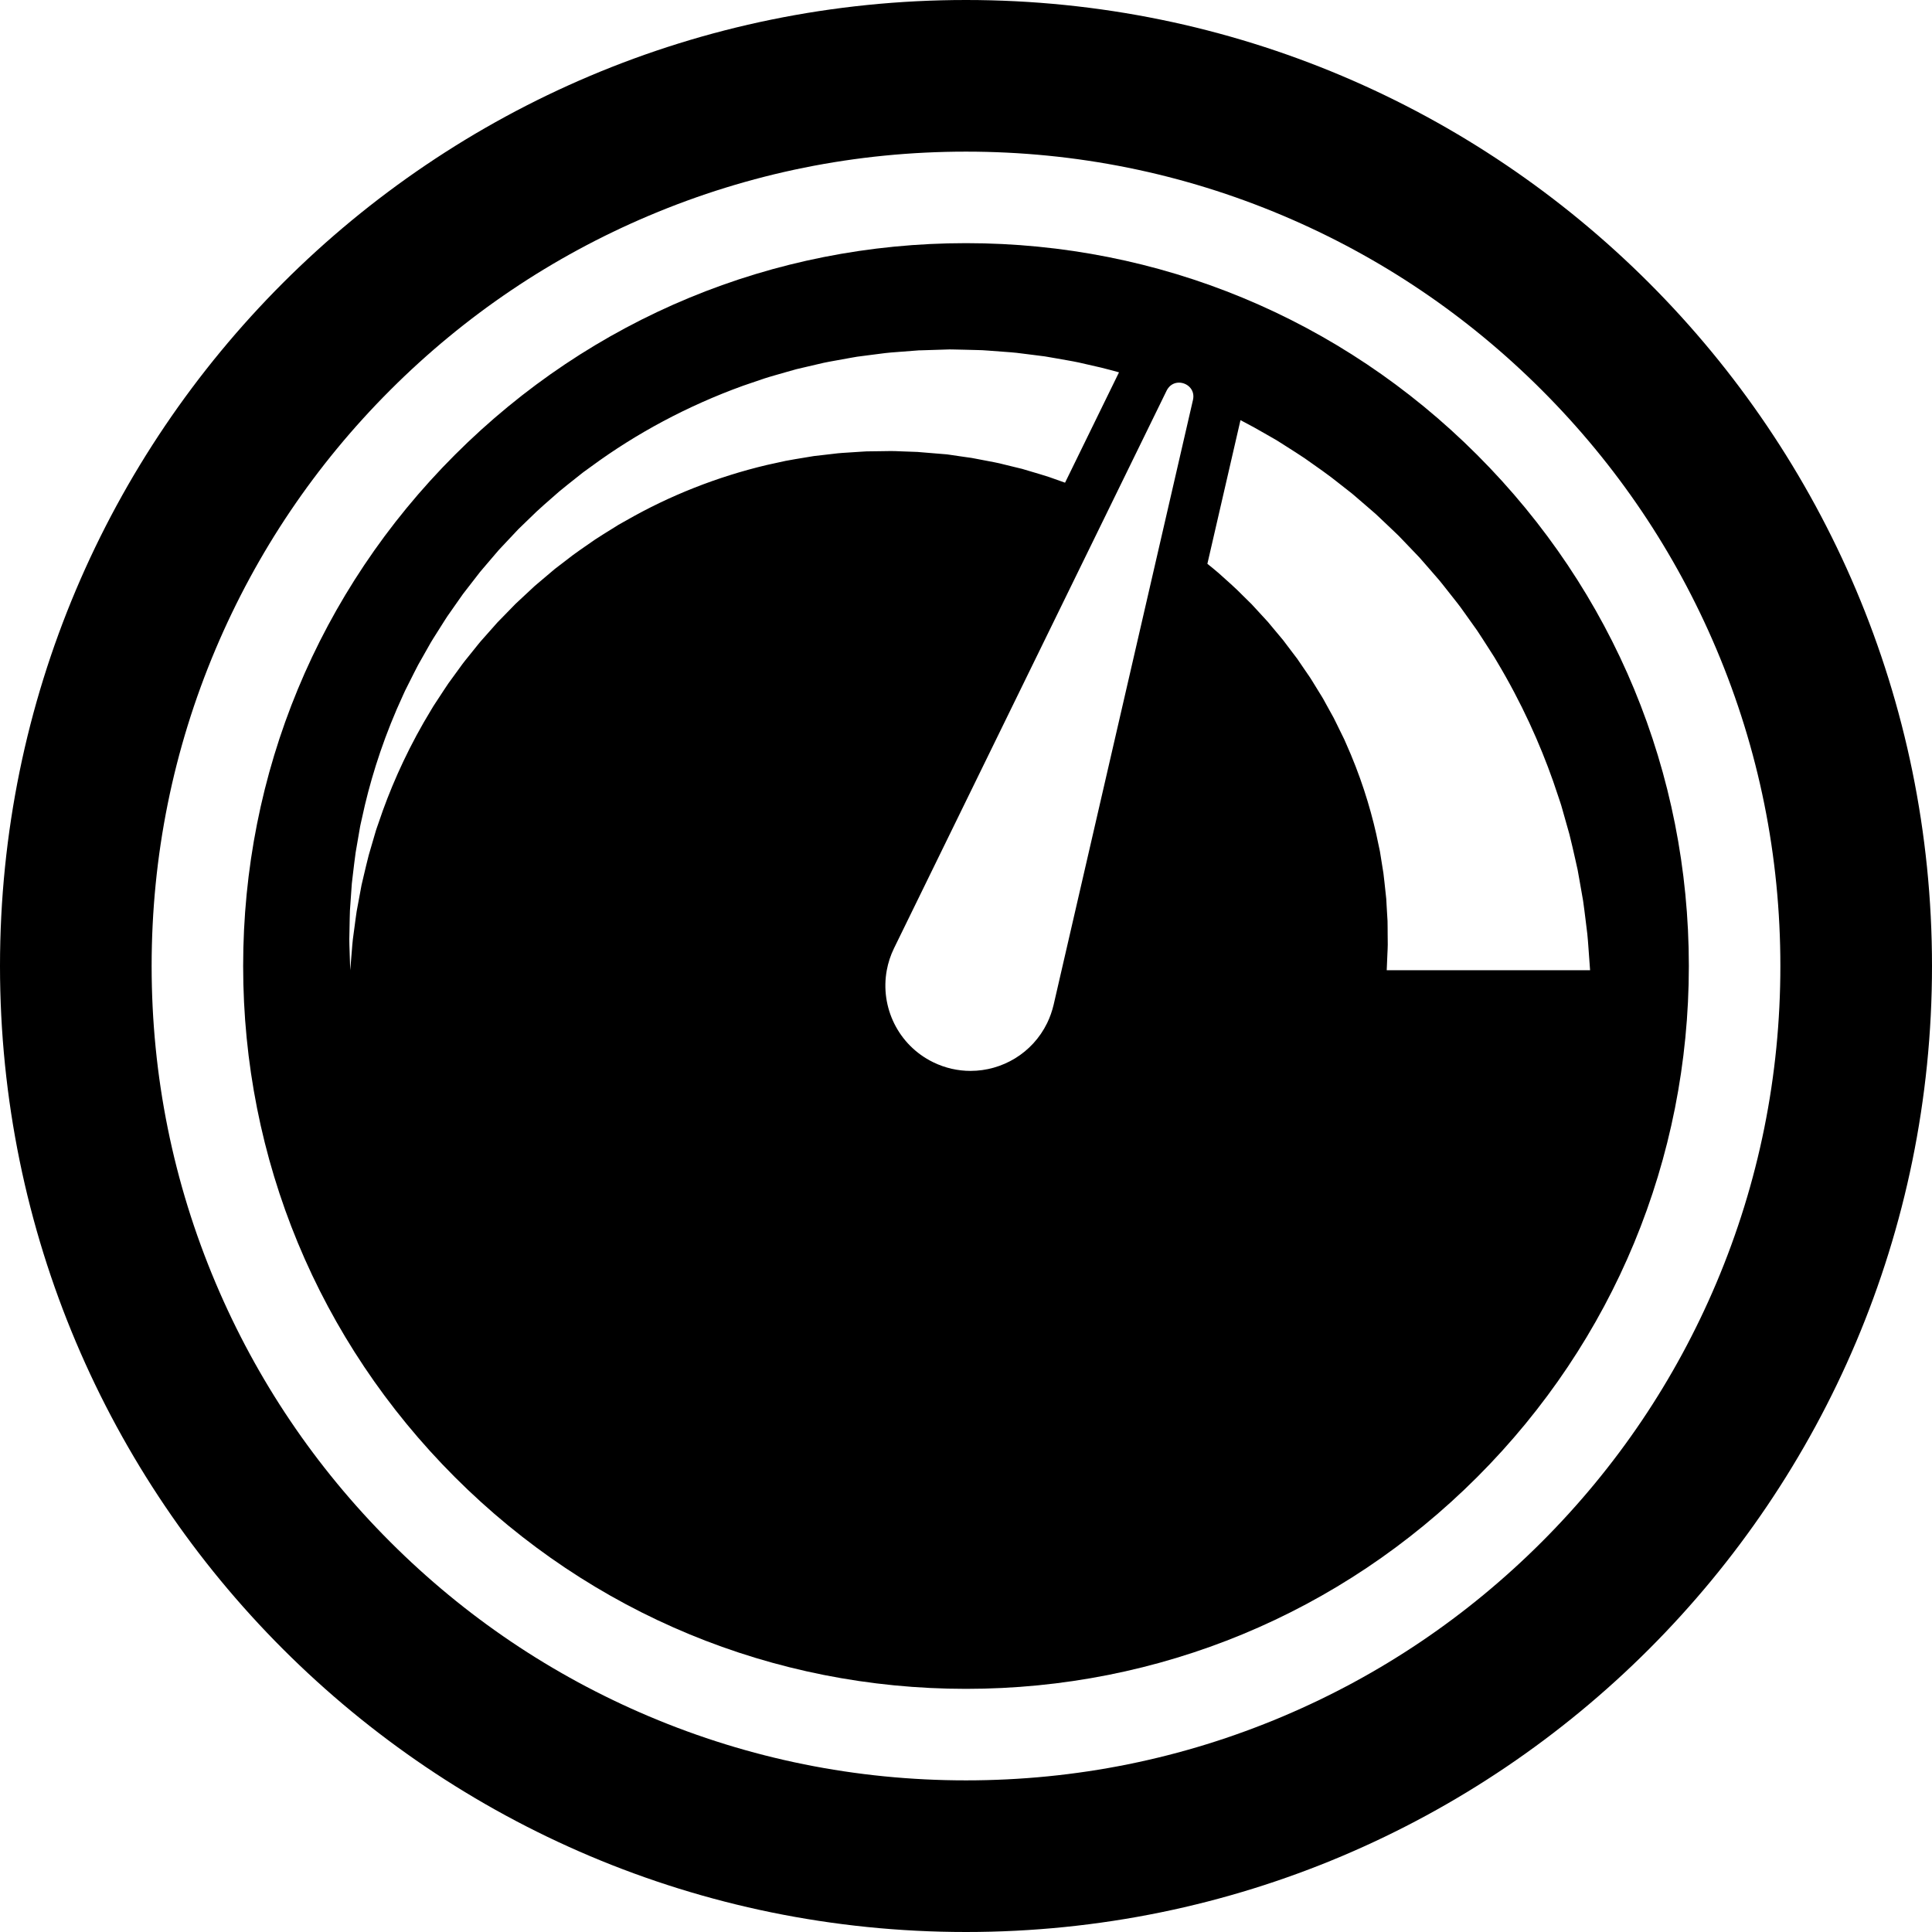
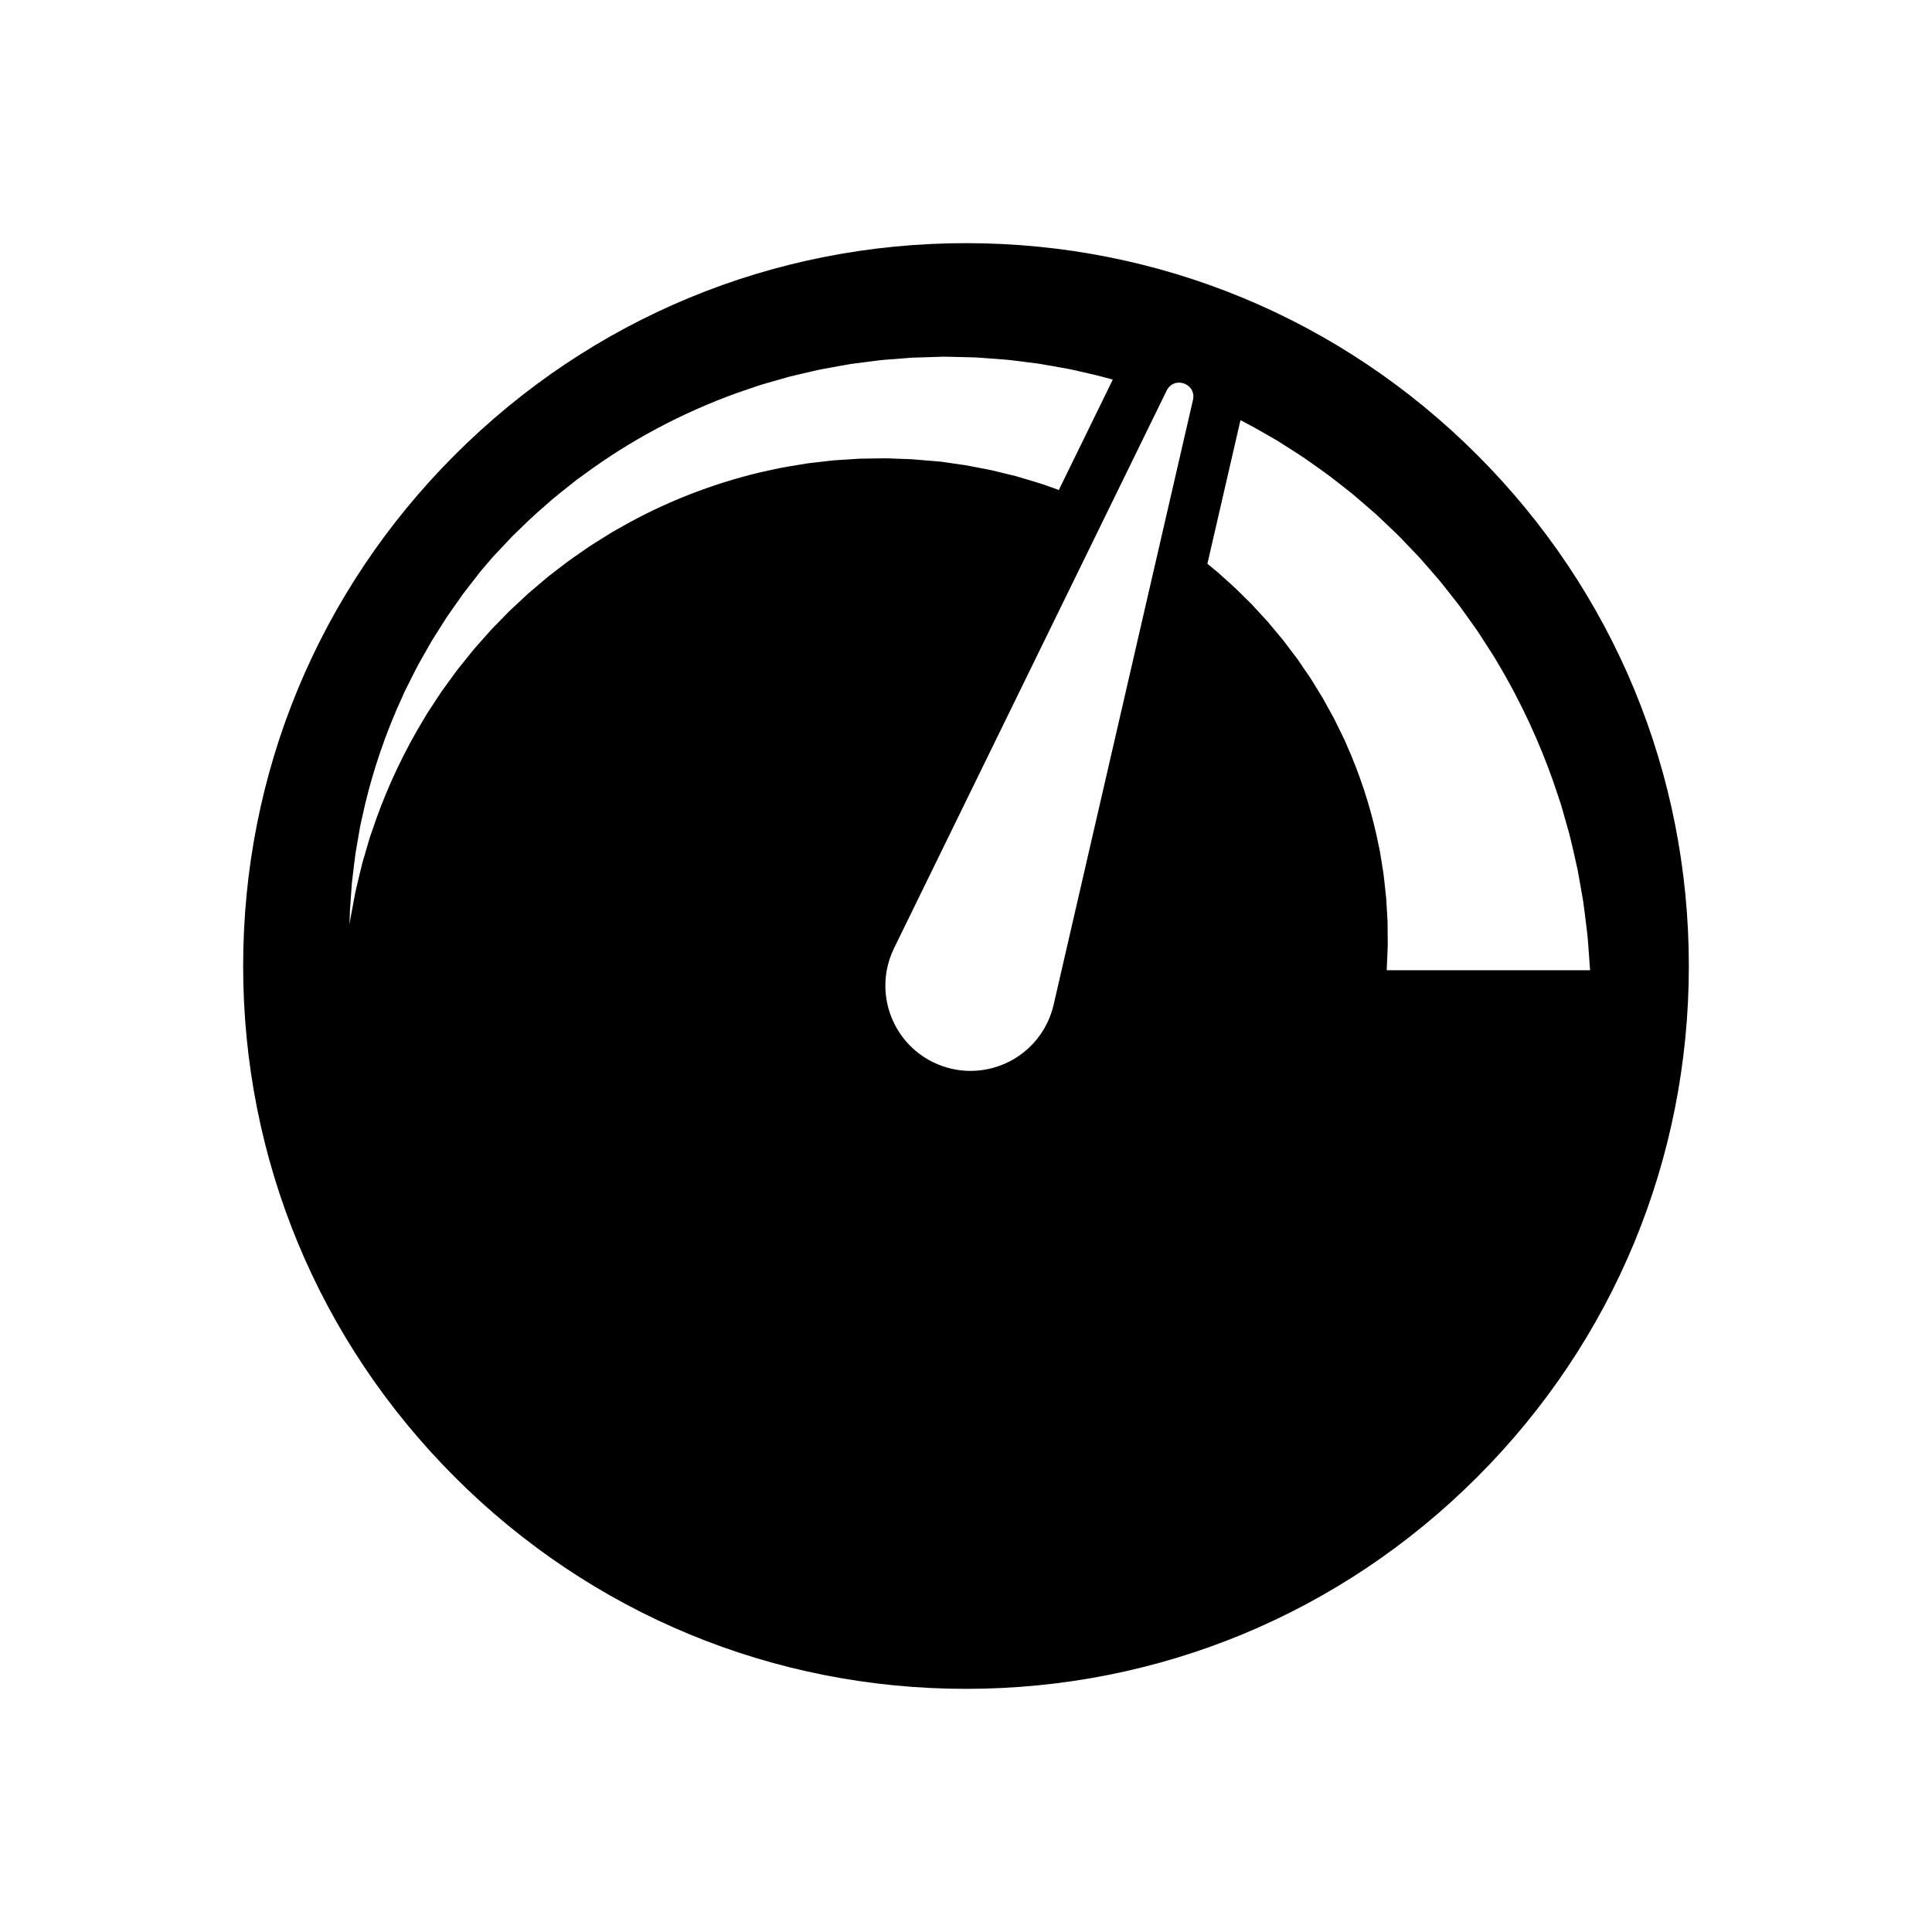
<svg xmlns="http://www.w3.org/2000/svg" fill="#000000" version="1.1" id="Capa_1" width="800px" height="800px" viewBox="0 0 950 950" xml:space="preserve">
  <g>
    <g>
-       <path d="M475,0C212.665,0,0,212.665,0,475s212.665,475,475,475s475-212.665,475-475S737.335,0,475,0z M875.438,475.001    c0,54.049-10.591,106.493-31.478,155.876c-20.17,47.688-49.04,90.509-85.808,127.276c-36.77,36.769-79.592,65.639-127.277,85.809    C581.493,864.849,529.049,875.439,475,875.439s-106.493-10.592-155.875-31.479c-47.687-20.17-90.509-49.04-127.277-85.809    s-65.638-79.591-85.808-127.276C85.153,581.493,74.562,529.049,74.562,475s10.591-106.493,31.478-155.876    c20.17-47.687,49.04-90.509,85.808-127.277c36.769-36.768,79.591-65.638,127.277-85.808C368.507,85.153,420.951,74.562,475,74.562    s106.493,10.591,155.875,31.478c47.688,20.17,90.509,49.04,127.277,85.808c36.768,36.769,65.638,79.591,85.808,127.277    C864.848,368.508,875.438,420.952,875.438,475.001z" />
-       <path d="M475,119.562c-94.941,0-184.2,36.972-251.333,104.105c-67.133,67.134-104.105,156.393-104.105,251.334    S156.534,659.2,223.667,726.334C290.801,793.468,380.059,830.439,475,830.439s184.199-36.973,251.333-104.105    c67.133-67.134,104.104-156.392,104.104-251.333s-36.972-184.2-104.104-251.333C659.2,156.534,569.941,119.562,475,119.562z     M586.608,196.646l-7.191,31.212l-7.7,33.423l-49.72,215.807l-3.914,16.989c-0.705,2.975-1.789,6.135-3.188,8.997    c-7.269,14.868-22.169,23.507-37.673,23.507c-6.176,0-12.451-1.373-18.373-4.268c-17.274-8.445-26.13-27.198-22.804-45.226    c0.677-3.668,1.846-7.307,3.564-10.821l107.097-219.062l13.768-28.161l13.192-26.984c0.213-0.437,0.461-0.819,0.723-1.178    c1.375-1.882,3.353-2.728,5.335-2.728c3.787,0,7.562,3.039,7.038,7.595C586.729,196.042,586.678,196.341,586.608,196.646z     M171.893,467.204c-0.031-1.613-0.151-3.41-0.127-5.395c0.038-1.988,0.08-4.16,0.125-6.508c0.059-2.349,0.065-4.888,0.179-7.586    c0.188-2.69,0.389-5.551,0.6-8.572c0.107-1.515,0.216-3.069,0.328-4.664c0.154-1.591,0.377-3.213,0.571-4.88    c0.423-3.326,0.781-6.833,1.315-10.464c0.624-3.621,1.274-7.39,1.948-11.299c0.293-1.971,0.816-3.921,1.244-5.936    c0.451-2.011,0.91-4.056,1.377-6.134c3.955-16.569,9.953-35.034,18.889-54.286c0.518-1.224,1.115-2.415,1.724-3.607    c0.603-1.198,1.208-2.401,1.817-3.61c1.23-2.414,2.428-4.883,3.727-7.326c1.363-2.41,2.739-4.842,4.127-7.295    c0.697-1.229,1.396-2.464,2.099-3.705c0.706-1.239,1.507-2.423,2.262-3.647c1.538-2.435,3.089-4.89,4.652-7.364    c0.761-1.256,1.62-2.447,2.466-3.657c0.848-1.21,1.699-2.425,2.553-3.645c0.856-1.221,1.716-2.446,2.579-3.676l1.299-1.85    l1.386-1.792c1.857-2.396,3.728-4.811,5.611-7.241l1.419-1.829c0.484-0.602,0.997-1.179,1.496-1.771    c1.007-1.179,2.017-2.362,3.03-3.549c1.016-1.188,2.035-2.38,3.057-3.576l1.539-1.797c0.526-0.589,1.076-1.155,1.615-1.735    c2.173-2.31,4.36-4.634,6.559-6.972l1.659-1.755l1.738-1.682c1.163-1.124,2.328-2.25,3.497-3.38    c4.598-4.622,9.638-8.858,14.644-13.271c2.54-2.159,5.205-4.187,7.831-6.303c1.321-1.05,2.646-2.101,3.974-3.155    c1.372-0.994,2.747-1.989,4.125-2.987c21.953-16.14,47.178-29.734,74.518-39.617c3.442-1.176,6.891-2.355,10.346-3.536    c3.476-1.127,7.015-2.059,10.539-3.096l5.311-1.504l5.377-1.262l5.395-1.258c1.804-0.405,3.6-0.88,5.426-1.173    c3.646-0.66,7.297-1.32,10.95-1.981c0.916-0.156,1.83-0.345,2.749-0.475l2.764-0.361l5.537-0.717l5.551-0.71    c1.852-0.254,3.712-0.326,5.571-0.496l11.183-0.862c1.372,0.013,0.566-0.002,0.955-0.002l0.322-0.01l0.645-0.021l1.289-0.041    l2.578-0.081l5.156-0.163l2.578-0.082l1.288-0.041c0.423-0.017,0.957,0.012,1.431,0.016l5.857,0.13l5.87,0.15l2.939,0.083    c0.971,0.037,1.882,0.127,2.826,0.188c3.752,0.281,7.502,0.562,11.247,0.842c1.883,0.105,3.738,0.393,5.605,0.611l5.596,0.702    l5.599,0.712l5.552,0.961c3.693,0.678,7.414,1.256,11.084,2.034c3.662,0.838,7.318,1.675,10.966,2.511    c2.949,0.729,5.881,1.513,8.802,2.327l-13.339,27.284l-13.188,26.977c-2.653-0.939-5.31-1.88-7.972-2.824    c-2.885-0.972-5.83-1.76-8.757-2.664l-4.411-1.312l-4.476-1.087l-4.49-1.099c-1.501-0.355-2.993-0.783-4.517-1.032    c-3.041-0.582-6.085-1.165-9.131-1.748c-0.758-0.139-1.541-0.314-2.277-0.425l-2.189-0.307l-4.39-0.63l-4.407-0.651    c-0.383-0.05-0.703-0.122-1.138-0.155l-1.285-0.105l-2.57-0.211l-5.142-0.423l-2.571-0.211l-1.286-0.105l-0.643-0.053    l-0.321-0.026c0.175-0.005-0.846-0.025,0.312-0.019l-9.414-0.341c-1.571-0.036-3.15-0.173-4.719-0.129l-4.715,0.07l-4.723,0.063    l-2.365,0.029c-0.788,0.018-1.568,0.095-2.354,0.139c-3.146,0.203-6.289,0.406-9.43,0.608c-1.579,0.061-3.133,0.3-4.696,0.469    l-4.691,0.543l-4.697,0.537l-4.652,0.77c-3.097,0.544-6.222,0.979-9.301,1.603c-3.074,0.673-6.143,1.344-9.204,2.015    c-24.428,5.792-47.851,15.078-68.973,27.179c-1.329,0.746-2.654,1.489-3.978,2.231c-1.286,0.804-2.568,1.606-3.848,2.407    c-2.551,1.62-5.153,3.156-7.645,4.827c-4.91,3.44-9.906,6.723-14.51,10.418c-1.173,0.899-2.344,1.796-3.51,2.69l-1.751,1.34    l-1.677,1.417c-2.237,1.892-4.461,3.772-6.671,5.642c-0.551,0.471-1.115,0.928-1.654,1.409l-1.581,1.475    c-1.055,0.982-2.106,1.962-3.154,2.938c-1.05,0.978-2.097,1.953-3.141,2.924c-0.519,0.489-1.053,0.964-1.557,1.464l-1.484,1.523    c-1.981,2.031-3.949,4.048-5.903,6.051l-1.467,1.502l-1.384,1.562c-0.922,1.042-1.841,2.079-2.756,3.113    c-0.918,1.035-1.832,2.066-2.742,3.093c-0.911,1.028-1.837,2.04-2.667,3.119c-1.709,2.126-3.404,4.236-5.084,6.328    c-0.831,1.055-1.708,2.073-2.493,3.148c-0.783,1.078-1.563,2.15-2.339,3.219c-1.558,2.141-3.102,4.263-4.631,6.365    c-1.472,2.142-2.848,4.319-4.261,6.449c-0.701,1.069-1.399,2.133-2.094,3.192c-0.703,1.055-1.393,2.111-2.007,3.203    c-10.459,17.126-18.199,34.048-23.819,49.543c-0.677,1.947-1.343,3.865-1.998,5.75c-0.633,1.893-1.361,3.729-1.856,5.593    c-1.085,3.711-2.131,7.289-3.135,10.727c-0.919,3.464-1.653,6.824-2.437,10.026c-0.374,1.604-0.774,3.167-1.103,4.703    c-0.287,1.544-0.566,3.049-0.838,4.516c-0.546,2.94-1.063,5.725-1.549,8.342c-0.412,2.627-0.699,5.1-1.021,7.402    c-0.309,2.309-0.595,4.444-0.857,6.4c-0.249,1.963-0.334,3.766-0.485,5.371c-0.529,6.427-0.811,9.854-0.811,9.855    C172.205,477.088,172.097,473.65,171.893,467.204z M733.701,321.438c0.814,1.259,1.617,2.518,2.339,3.813    c12.204,20.381,21.183,40.492,27.661,58.876c0.781,2.312,1.548,4.584,2.304,6.82c0.729,2.245,1.548,4.428,2.129,6.632    c1.242,4.396,2.439,8.635,3.59,12.708c1.053,4.1,1.9,8.074,2.784,11.862c0.424,1.896,0.87,3.748,1.241,5.563    c0.327,1.823,0.646,3.603,0.955,5.333c0.609,3.473,1.186,6.761,1.729,9.854c0.461,3.104,0.788,6.026,1.142,8.746    c0.336,2.724,0.646,5.242,0.931,7.552c0.268,2.312,0.365,4.417,0.527,6.302c0.548,7.556,0.841,11.586,0.841,11.586h-100    c0,0,0.119-2.837,0.342-8.154c0.041-1.331,0.173-2.825,0.168-4.462c-0.015-1.638-0.031-3.425-0.05-5.355    c-0.026-1.935,0.006-4.022-0.058-6.243c-0.132-2.216-0.272-4.572-0.42-7.062c-0.069-1.248-0.14-2.531-0.211-3.847    c-0.112-1.31-0.289-2.644-0.433-4.017c-0.322-2.74-0.567-5.634-0.968-8.628c-0.479-2.986-0.977-6.095-1.494-9.317    c-0.208-1.63-0.64-3.234-0.971-4.896c-0.352-1.66-0.708-3.349-1.071-5.064c-3.096-13.681-7.854-28.957-15.046-44.954    c-0.409-1.021-0.895-2.008-1.392-2.997c-0.489-0.995-0.979-1.994-1.474-2.999c-0.997-2.005-1.953-4.065-3.002-6.1    c-1.107-2.005-2.226-4.029-3.354-6.07c-0.562-1.026-1.127-2.057-1.694-3.092c-0.569-1.036-1.23-2.017-1.845-3.037    c-1.25-2.032-2.51-4.082-3.78-6.147c-0.611-1.054-1.319-2.043-2.012-3.052c-0.693-1.01-1.389-2.024-2.086-3.042    c-0.697-1.021-1.397-2.047-2.1-3.077l-1.055-1.551l-1.138-1.494c-1.52-2.006-3.048-4.026-4.588-6.06l-1.156-1.536    c-0.396-0.504-0.82-0.984-1.23-1.48c-0.825-0.987-1.654-1.977-2.486-2.97c-0.831-0.997-1.665-1.998-2.502-3.001l-1.257-1.512    c-0.431-0.494-0.886-0.965-1.328-1.451c-1.784-1.938-3.579-3.889-5.385-5.851l-1.357-1.479l-1.434-1.407    c-0.957-0.943-1.916-1.889-2.878-2.836c-3.766-3.902-7.938-7.437-12.045-11.173c-1.747-1.521-3.573-2.962-5.388-4.437l8.384-36.39    l7.893-34.256c4.514,2.344,8.956,4.785,13.307,7.331c1.568,0.904,3.133,1.807,4.695,2.707c1.521,0.966,3.038,1.93,4.552,2.892    c3.015,1.946,6.076,3.816,9.017,5.826c5.809,4.118,11.673,8.102,17.109,12.517c1.38,1.081,2.757,2.159,4.129,3.234l2.056,1.615    l1.979,1.692c2.631,2.268,5.246,4.521,7.846,6.763c0.647,0.565,1.307,1.117,1.939,1.693l1.864,1.76    c1.239,1.175,2.477,2.346,3.709,3.513c1.231,1.172,2.46,2.339,3.684,3.503c0.608,0.586,1.231,1.158,1.824,1.755l1.747,1.816    c2.325,2.427,4.633,4.838,6.925,7.232l1.715,1.8l1.628,1.862c1.083,1.242,2.162,2.479,3.236,3.712    c1.074,1.237,2.144,2.469,3.209,3.696c1.064,1.229,2.142,2.443,3.121,3.724c2.002,2.535,3.986,5.05,5.956,7.544    c0.972,1.258,1.987,2.48,2.909,3.759c0.92,1.283,1.834,2.56,2.744,3.831c1.818,2.553,3.619,5.083,5.404,7.59    c1.721,2.551,3.34,5.137,4.986,7.675C732.079,318.909,732.892,320.176,733.701,321.438z" />
+       <path d="M475,119.562c-94.941,0-184.2,36.972-251.333,104.105c-67.133,67.134-104.105,156.393-104.105,251.334    S156.534,659.2,223.667,726.334C290.801,793.468,380.059,830.439,475,830.439s184.199-36.973,251.333-104.105    c67.133-67.134,104.104-156.392,104.104-251.333s-36.972-184.2-104.104-251.333C659.2,156.534,569.941,119.562,475,119.562z     M586.608,196.646l-7.191,31.212l-7.7,33.423l-49.72,215.807l-3.914,16.989c-0.705,2.975-1.789,6.135-3.188,8.997    c-7.269,14.868-22.169,23.507-37.673,23.507c-6.176,0-12.451-1.373-18.373-4.268c-17.274-8.445-26.13-27.198-22.804-45.226    c0.677-3.668,1.846-7.307,3.564-10.821l107.097-219.062l13.768-28.161l13.192-26.984c0.213-0.437,0.461-0.819,0.723-1.178    c1.375-1.882,3.353-2.728,5.335-2.728c3.787,0,7.562,3.039,7.038,7.595C586.729,196.042,586.678,196.341,586.608,196.646z     M171.893,467.204c-0.031-1.613-0.151-3.41-0.127-5.395c0.038-1.988,0.08-4.16,0.125-6.508c0.059-2.349,0.065-4.888,0.179-7.586    c0.188-2.69,0.389-5.551,0.6-8.572c0.107-1.515,0.216-3.069,0.328-4.664c0.154-1.591,0.377-3.213,0.571-4.88    c0.423-3.326,0.781-6.833,1.315-10.464c0.624-3.621,1.274-7.39,1.948-11.299c0.293-1.971,0.816-3.921,1.244-5.936    c0.451-2.011,0.91-4.056,1.377-6.134c3.955-16.569,9.953-35.034,18.889-54.286c0.518-1.224,1.115-2.415,1.724-3.607    c0.603-1.198,1.208-2.401,1.817-3.61c1.23-2.414,2.428-4.883,3.727-7.326c1.363-2.41,2.739-4.842,4.127-7.295    c0.697-1.229,1.396-2.464,2.099-3.705c0.706-1.239,1.507-2.423,2.262-3.647c1.538-2.435,3.089-4.89,4.652-7.364    c0.761-1.256,1.62-2.447,2.466-3.657c0.848-1.21,1.699-2.425,2.553-3.645c0.856-1.221,1.716-2.446,2.579-3.676l1.299-1.85    l1.386-1.792c1.857-2.396,3.728-4.811,5.611-7.241l1.419-1.829c0.484-0.602,0.997-1.179,1.496-1.771    c1.007-1.179,2.017-2.362,3.03-3.549l1.539-1.797c0.526-0.589,1.076-1.155,1.615-1.735    c2.173-2.31,4.36-4.634,6.559-6.972l1.659-1.755l1.738-1.682c1.163-1.124,2.328-2.25,3.497-3.38    c4.598-4.622,9.638-8.858,14.644-13.271c2.54-2.159,5.205-4.187,7.831-6.303c1.321-1.05,2.646-2.101,3.974-3.155    c1.372-0.994,2.747-1.989,4.125-2.987c21.953-16.14,47.178-29.734,74.518-39.617c3.442-1.176,6.891-2.355,10.346-3.536    c3.476-1.127,7.015-2.059,10.539-3.096l5.311-1.504l5.377-1.262l5.395-1.258c1.804-0.405,3.6-0.88,5.426-1.173    c3.646-0.66,7.297-1.32,10.95-1.981c0.916-0.156,1.83-0.345,2.749-0.475l2.764-0.361l5.537-0.717l5.551-0.71    c1.852-0.254,3.712-0.326,5.571-0.496l11.183-0.862c1.372,0.013,0.566-0.002,0.955-0.002l0.322-0.01l0.645-0.021l1.289-0.041    l2.578-0.081l5.156-0.163l2.578-0.082l1.288-0.041c0.423-0.017,0.957,0.012,1.431,0.016l5.857,0.13l5.87,0.15l2.939,0.083    c0.971,0.037,1.882,0.127,2.826,0.188c3.752,0.281,7.502,0.562,11.247,0.842c1.883,0.105,3.738,0.393,5.605,0.611l5.596,0.702    l5.599,0.712l5.552,0.961c3.693,0.678,7.414,1.256,11.084,2.034c3.662,0.838,7.318,1.675,10.966,2.511    c2.949,0.729,5.881,1.513,8.802,2.327l-13.339,27.284l-13.188,26.977c-2.653-0.939-5.31-1.88-7.972-2.824    c-2.885-0.972-5.83-1.76-8.757-2.664l-4.411-1.312l-4.476-1.087l-4.49-1.099c-1.501-0.355-2.993-0.783-4.517-1.032    c-3.041-0.582-6.085-1.165-9.131-1.748c-0.758-0.139-1.541-0.314-2.277-0.425l-2.189-0.307l-4.39-0.63l-4.407-0.651    c-0.383-0.05-0.703-0.122-1.138-0.155l-1.285-0.105l-2.57-0.211l-5.142-0.423l-2.571-0.211l-1.286-0.105l-0.643-0.053    l-0.321-0.026c0.175-0.005-0.846-0.025,0.312-0.019l-9.414-0.341c-1.571-0.036-3.15-0.173-4.719-0.129l-4.715,0.07l-4.723,0.063    l-2.365,0.029c-0.788,0.018-1.568,0.095-2.354,0.139c-3.146,0.203-6.289,0.406-9.43,0.608c-1.579,0.061-3.133,0.3-4.696,0.469    l-4.691,0.543l-4.697,0.537l-4.652,0.77c-3.097,0.544-6.222,0.979-9.301,1.603c-3.074,0.673-6.143,1.344-9.204,2.015    c-24.428,5.792-47.851,15.078-68.973,27.179c-1.329,0.746-2.654,1.489-3.978,2.231c-1.286,0.804-2.568,1.606-3.848,2.407    c-2.551,1.62-5.153,3.156-7.645,4.827c-4.91,3.44-9.906,6.723-14.51,10.418c-1.173,0.899-2.344,1.796-3.51,2.69l-1.751,1.34    l-1.677,1.417c-2.237,1.892-4.461,3.772-6.671,5.642c-0.551,0.471-1.115,0.928-1.654,1.409l-1.581,1.475    c-1.055,0.982-2.106,1.962-3.154,2.938c-1.05,0.978-2.097,1.953-3.141,2.924c-0.519,0.489-1.053,0.964-1.557,1.464l-1.484,1.523    c-1.981,2.031-3.949,4.048-5.903,6.051l-1.467,1.502l-1.384,1.562c-0.922,1.042-1.841,2.079-2.756,3.113    c-0.918,1.035-1.832,2.066-2.742,3.093c-0.911,1.028-1.837,2.04-2.667,3.119c-1.709,2.126-3.404,4.236-5.084,6.328    c-0.831,1.055-1.708,2.073-2.493,3.148c-0.783,1.078-1.563,2.15-2.339,3.219c-1.558,2.141-3.102,4.263-4.631,6.365    c-1.472,2.142-2.848,4.319-4.261,6.449c-0.701,1.069-1.399,2.133-2.094,3.192c-0.703,1.055-1.393,2.111-2.007,3.203    c-10.459,17.126-18.199,34.048-23.819,49.543c-0.677,1.947-1.343,3.865-1.998,5.75c-0.633,1.893-1.361,3.729-1.856,5.593    c-1.085,3.711-2.131,7.289-3.135,10.727c-0.919,3.464-1.653,6.824-2.437,10.026c-0.374,1.604-0.774,3.167-1.103,4.703    c-0.287,1.544-0.566,3.049-0.838,4.516c-0.546,2.94-1.063,5.725-1.549,8.342c-0.412,2.627-0.699,5.1-1.021,7.402    c-0.309,2.309-0.595,4.444-0.857,6.4c-0.249,1.963-0.334,3.766-0.485,5.371c-0.529,6.427-0.811,9.854-0.811,9.855    C172.205,477.088,172.097,473.65,171.893,467.204z M733.701,321.438c0.814,1.259,1.617,2.518,2.339,3.813    c12.204,20.381,21.183,40.492,27.661,58.876c0.781,2.312,1.548,4.584,2.304,6.82c0.729,2.245,1.548,4.428,2.129,6.632    c1.242,4.396,2.439,8.635,3.59,12.708c1.053,4.1,1.9,8.074,2.784,11.862c0.424,1.896,0.87,3.748,1.241,5.563    c0.327,1.823,0.646,3.603,0.955,5.333c0.609,3.473,1.186,6.761,1.729,9.854c0.461,3.104,0.788,6.026,1.142,8.746    c0.336,2.724,0.646,5.242,0.931,7.552c0.268,2.312,0.365,4.417,0.527,6.302c0.548,7.556,0.841,11.586,0.841,11.586h-100    c0,0,0.119-2.837,0.342-8.154c0.041-1.331,0.173-2.825,0.168-4.462c-0.015-1.638-0.031-3.425-0.05-5.355    c-0.026-1.935,0.006-4.022-0.058-6.243c-0.132-2.216-0.272-4.572-0.42-7.062c-0.069-1.248-0.14-2.531-0.211-3.847    c-0.112-1.31-0.289-2.644-0.433-4.017c-0.322-2.74-0.567-5.634-0.968-8.628c-0.479-2.986-0.977-6.095-1.494-9.317    c-0.208-1.63-0.64-3.234-0.971-4.896c-0.352-1.66-0.708-3.349-1.071-5.064c-3.096-13.681-7.854-28.957-15.046-44.954    c-0.409-1.021-0.895-2.008-1.392-2.997c-0.489-0.995-0.979-1.994-1.474-2.999c-0.997-2.005-1.953-4.065-3.002-6.1    c-1.107-2.005-2.226-4.029-3.354-6.07c-0.562-1.026-1.127-2.057-1.694-3.092c-0.569-1.036-1.23-2.017-1.845-3.037    c-1.25-2.032-2.51-4.082-3.78-6.147c-0.611-1.054-1.319-2.043-2.012-3.052c-0.693-1.01-1.389-2.024-2.086-3.042    c-0.697-1.021-1.397-2.047-2.1-3.077l-1.055-1.551l-1.138-1.494c-1.52-2.006-3.048-4.026-4.588-6.06l-1.156-1.536    c-0.396-0.504-0.82-0.984-1.23-1.48c-0.825-0.987-1.654-1.977-2.486-2.97c-0.831-0.997-1.665-1.998-2.502-3.001l-1.257-1.512    c-0.431-0.494-0.886-0.965-1.328-1.451c-1.784-1.938-3.579-3.889-5.385-5.851l-1.357-1.479l-1.434-1.407    c-0.957-0.943-1.916-1.889-2.878-2.836c-3.766-3.902-7.938-7.437-12.045-11.173c-1.747-1.521-3.573-2.962-5.388-4.437l8.384-36.39    l7.893-34.256c4.514,2.344,8.956,4.785,13.307,7.331c1.568,0.904,3.133,1.807,4.695,2.707c1.521,0.966,3.038,1.93,4.552,2.892    c3.015,1.946,6.076,3.816,9.017,5.826c5.809,4.118,11.673,8.102,17.109,12.517c1.38,1.081,2.757,2.159,4.129,3.234l2.056,1.615    l1.979,1.692c2.631,2.268,5.246,4.521,7.846,6.763c0.647,0.565,1.307,1.117,1.939,1.693l1.864,1.76    c1.239,1.175,2.477,2.346,3.709,3.513c1.231,1.172,2.46,2.339,3.684,3.503c0.608,0.586,1.231,1.158,1.824,1.755l1.747,1.816    c2.325,2.427,4.633,4.838,6.925,7.232l1.715,1.8l1.628,1.862c1.083,1.242,2.162,2.479,3.236,3.712    c1.074,1.237,2.144,2.469,3.209,3.696c1.064,1.229,2.142,2.443,3.121,3.724c2.002,2.535,3.986,5.05,5.956,7.544    c0.972,1.258,1.987,2.48,2.909,3.759c0.92,1.283,1.834,2.56,2.744,3.831c1.818,2.553,3.619,5.083,5.404,7.59    c1.721,2.551,3.34,5.137,4.986,7.675C732.079,318.909,732.892,320.176,733.701,321.438z" />
    </g>
  </g>
</svg>